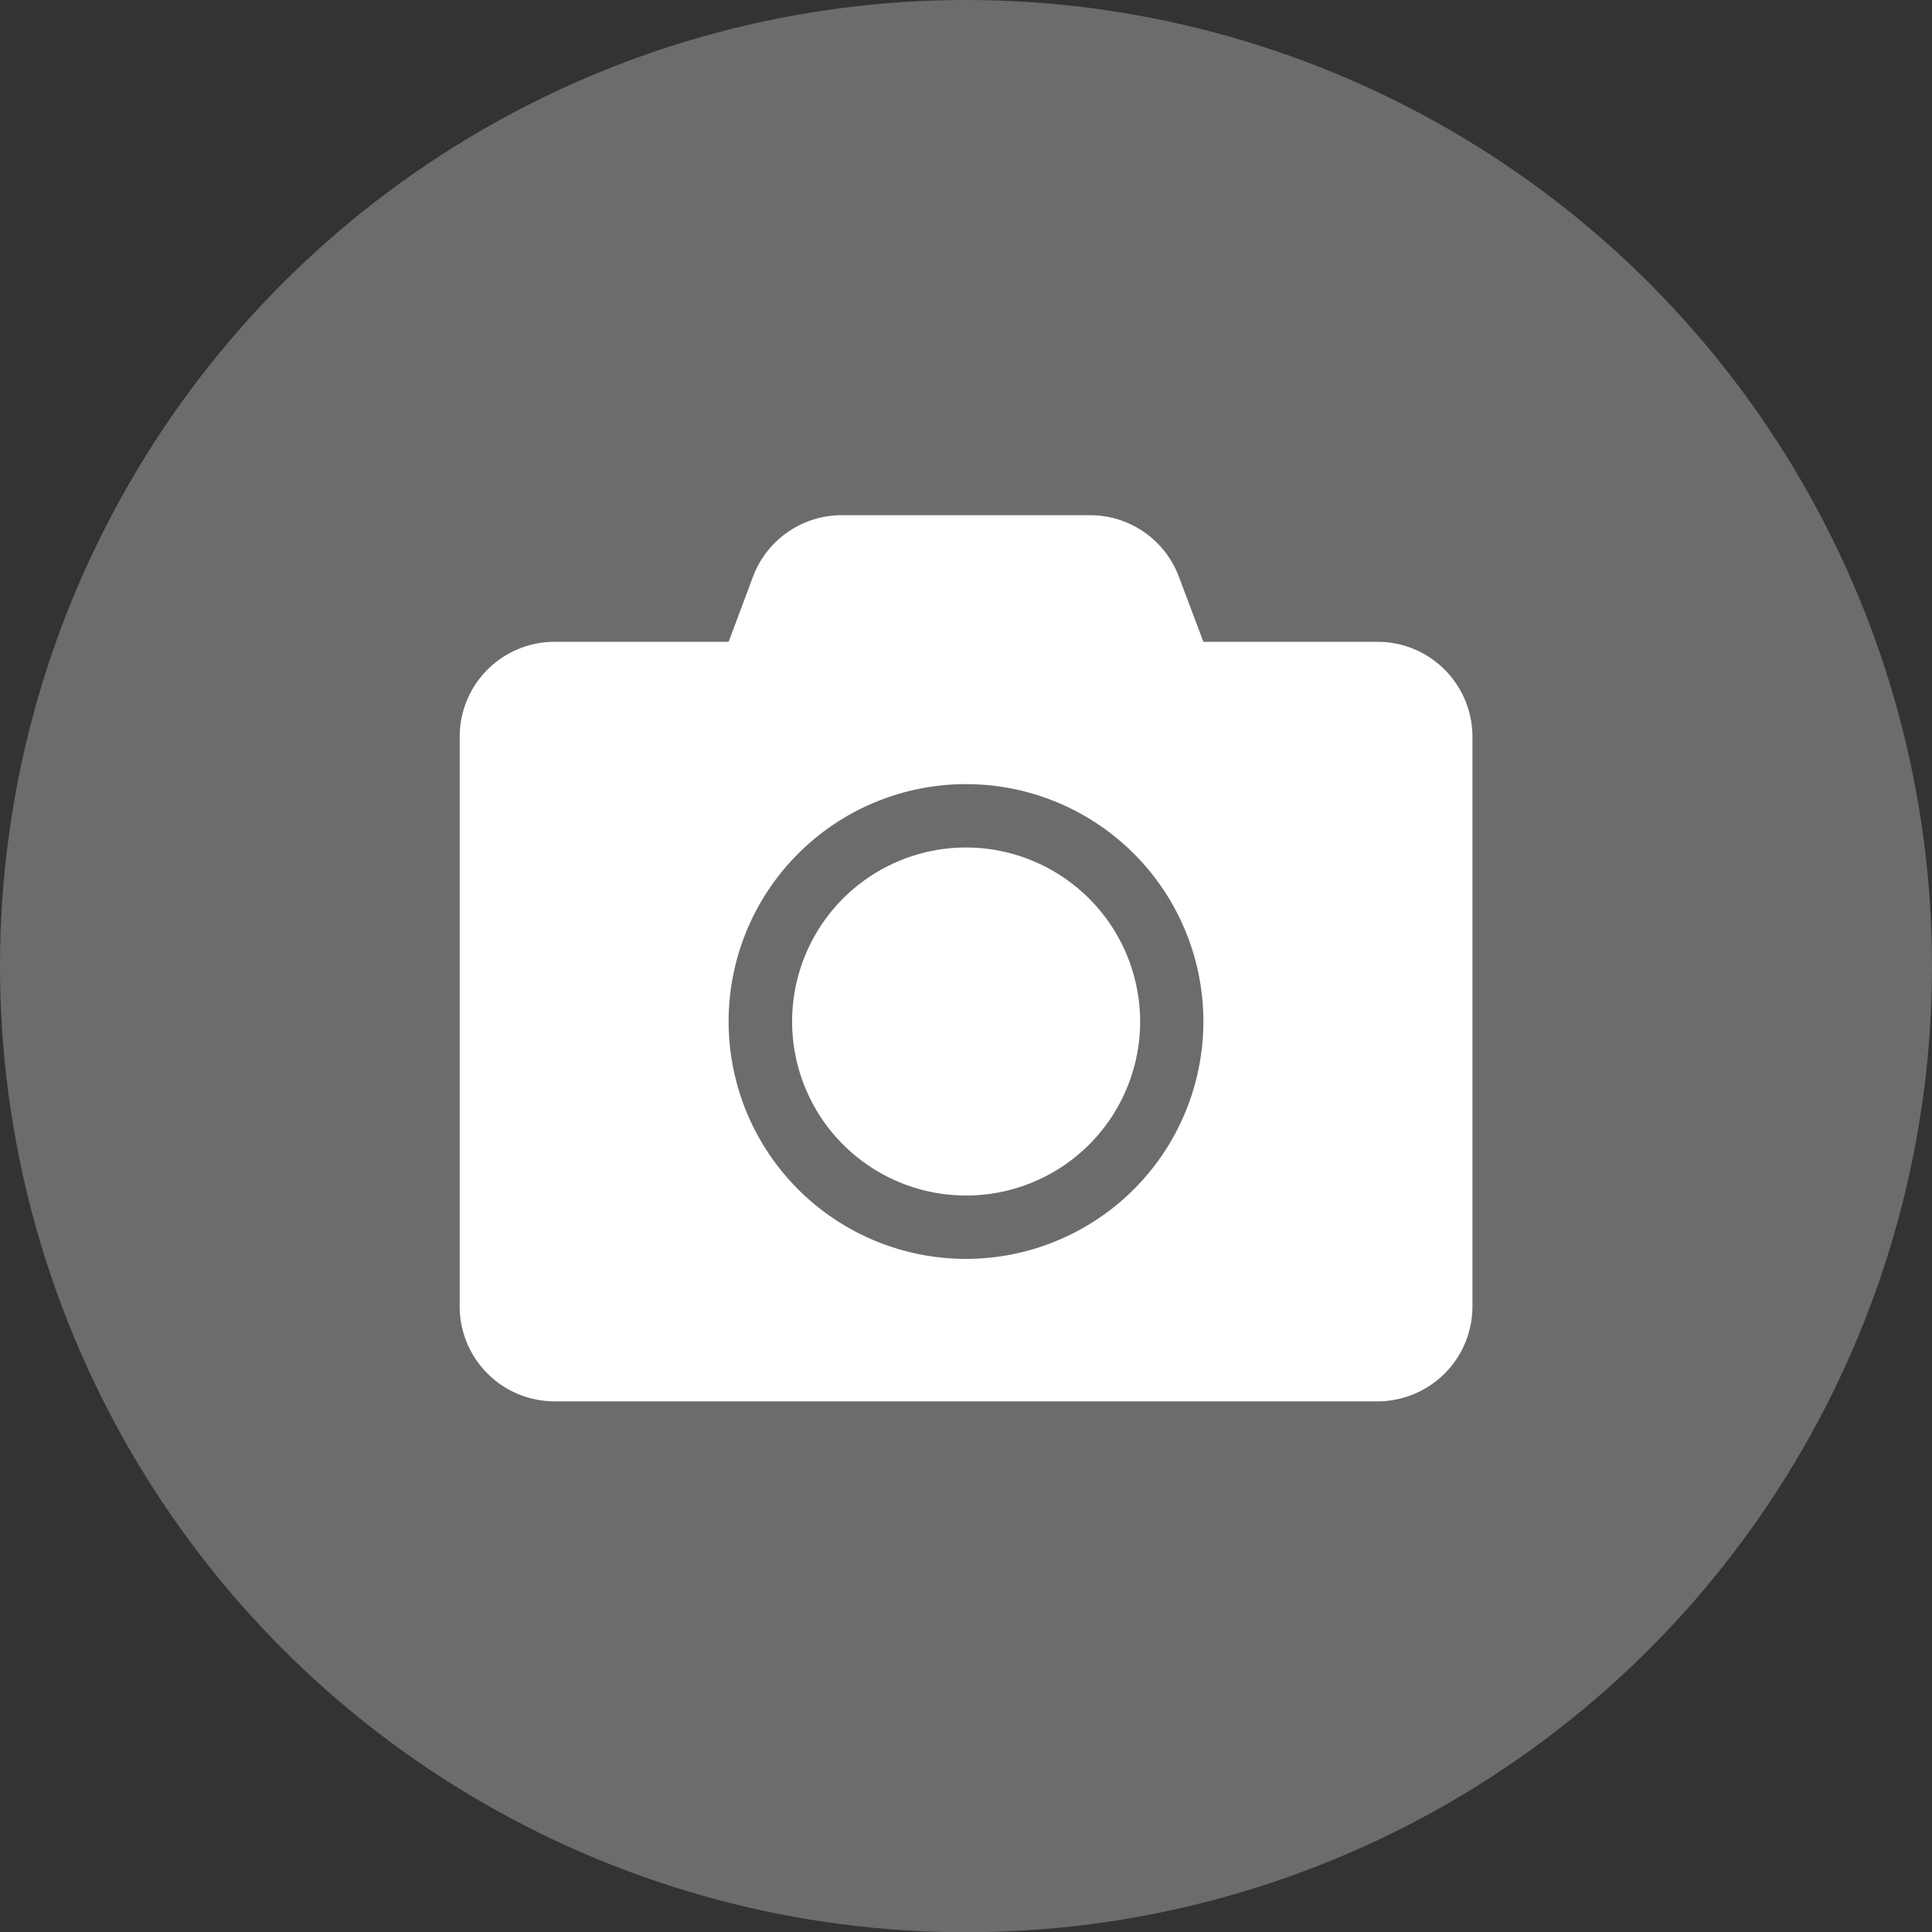
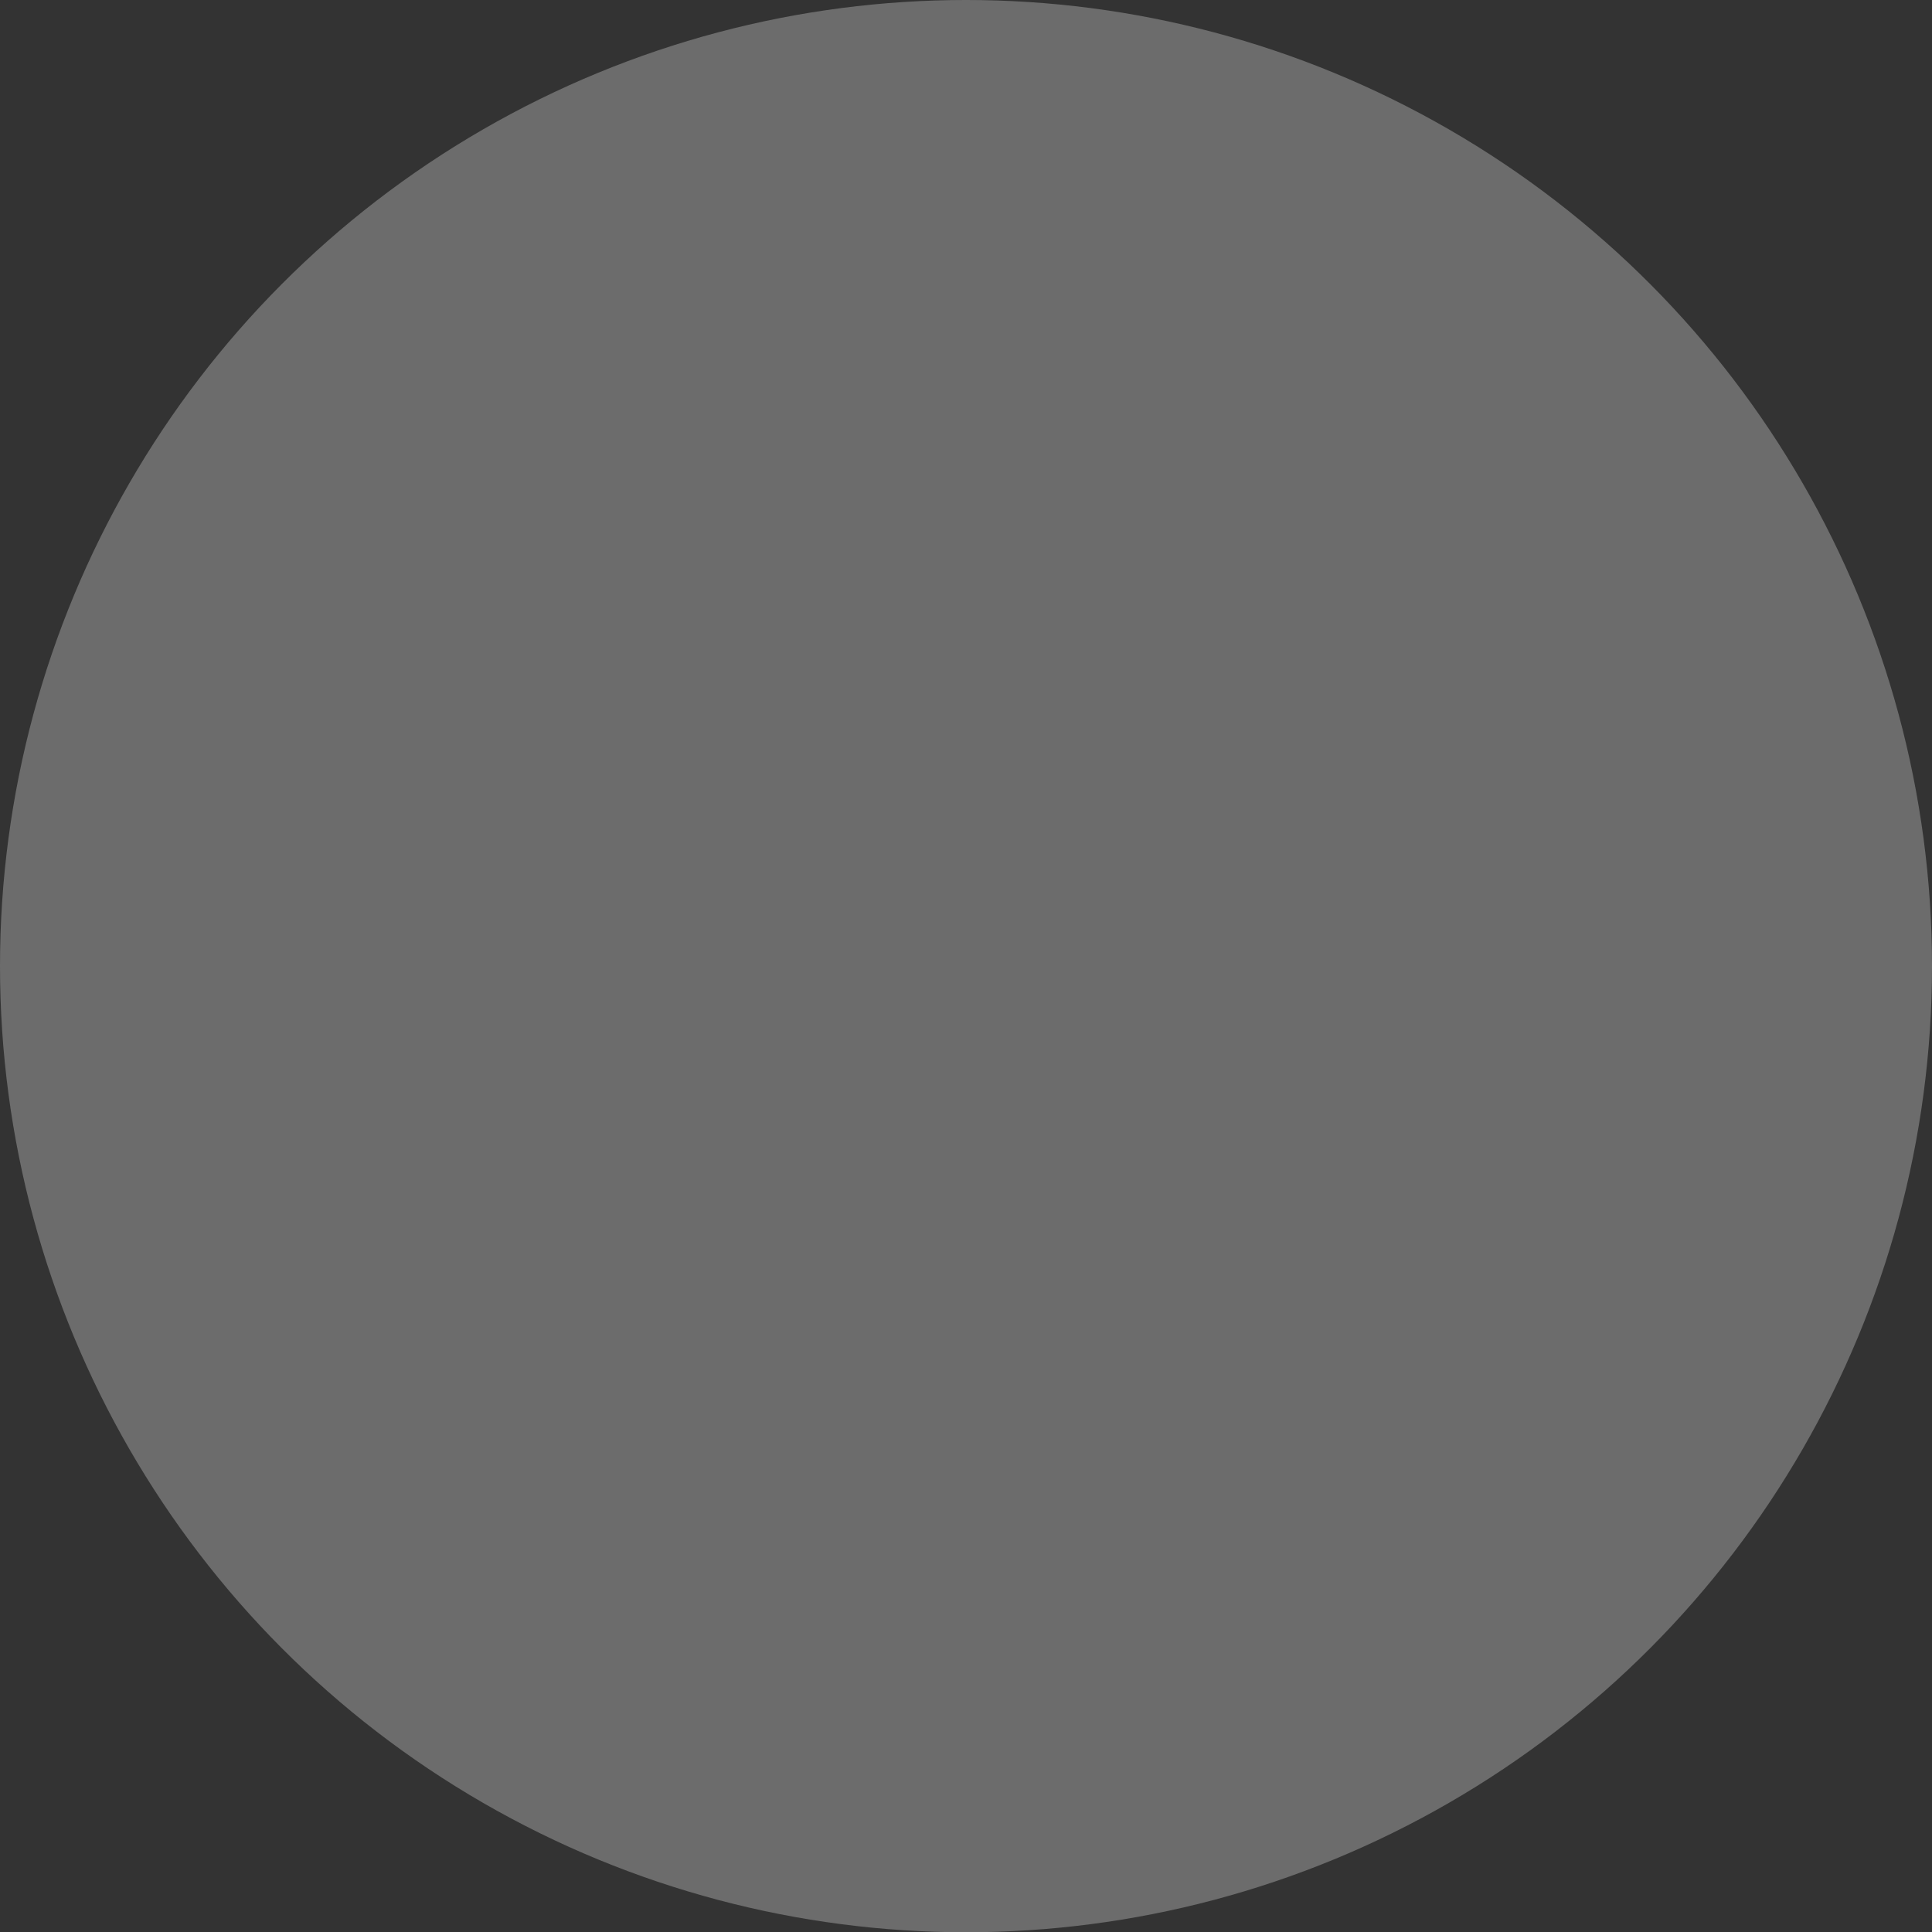
<svg xmlns="http://www.w3.org/2000/svg" width="15" height="15.001" viewBox="0 0 15 15.001">
  <rect x="0" y="0" width="15" height="15.001" fill="#333333" stroke="none" />
  <g id="camera" transform="translate(-944 -424)">
    <ellipse id="Ellipse_38" data-name="Ellipse 38" cx="7.5" cy="7.501" rx="7.5" ry="7.501" transform="translate(944 424)" fill="#6c6c6c" />
-     <path id="Icon_awesome-camera" data-name="Icon awesome-camera" d="M7.863,3.97V8.393a.737.737,0,0,1-.737.737H.737A.737.737,0,0,1,0,8.393V3.97a.737.737,0,0,1,.737-.737H2.088l.189-.505a.736.736,0,0,1,.69-.478H4.894a.736.736,0,0,1,.69.478l.19.505H7.125A.737.737,0,0,1,7.863,3.97ZM5.774,6.181A1.843,1.843,0,1,0,3.931,8.024,1.844,1.844,0,0,0,5.774,6.181Zm-.491,0A1.351,1.351,0,1,1,3.931,4.83,1.353,1.353,0,0,1,5.283,6.181Z" transform="translate(947.569 425.75)" fill="#fff" />
  </g>
</svg>